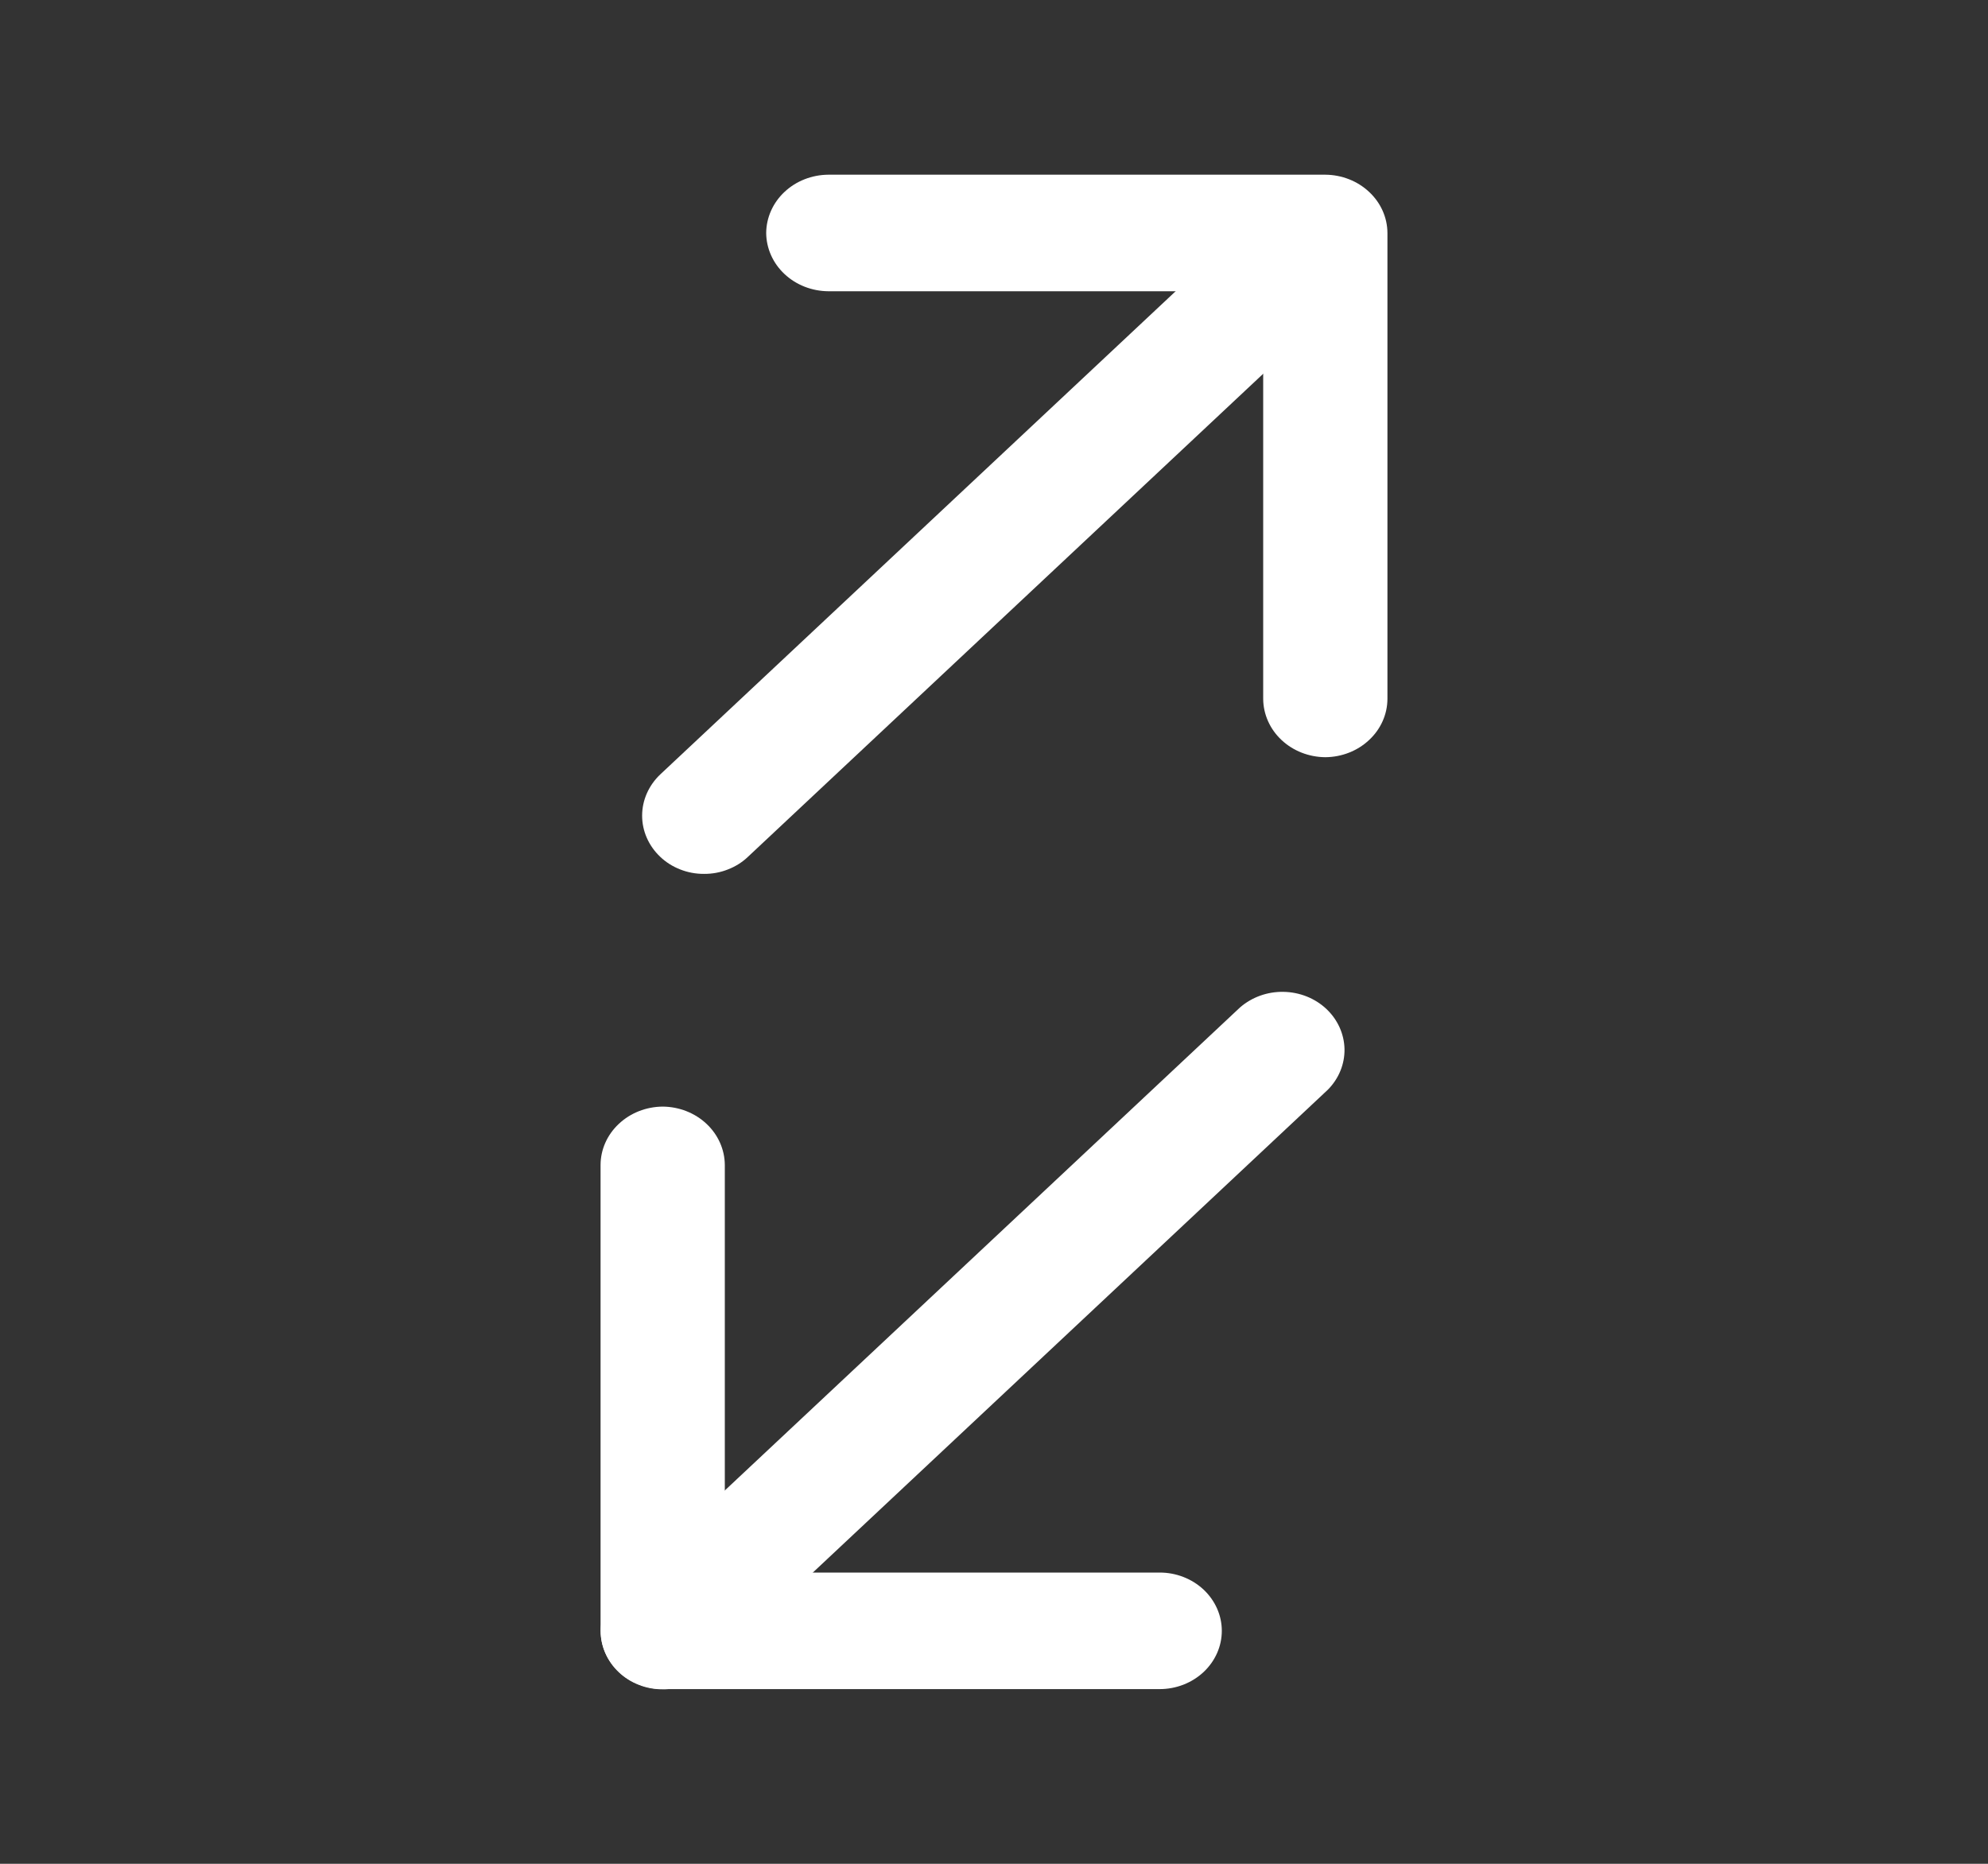
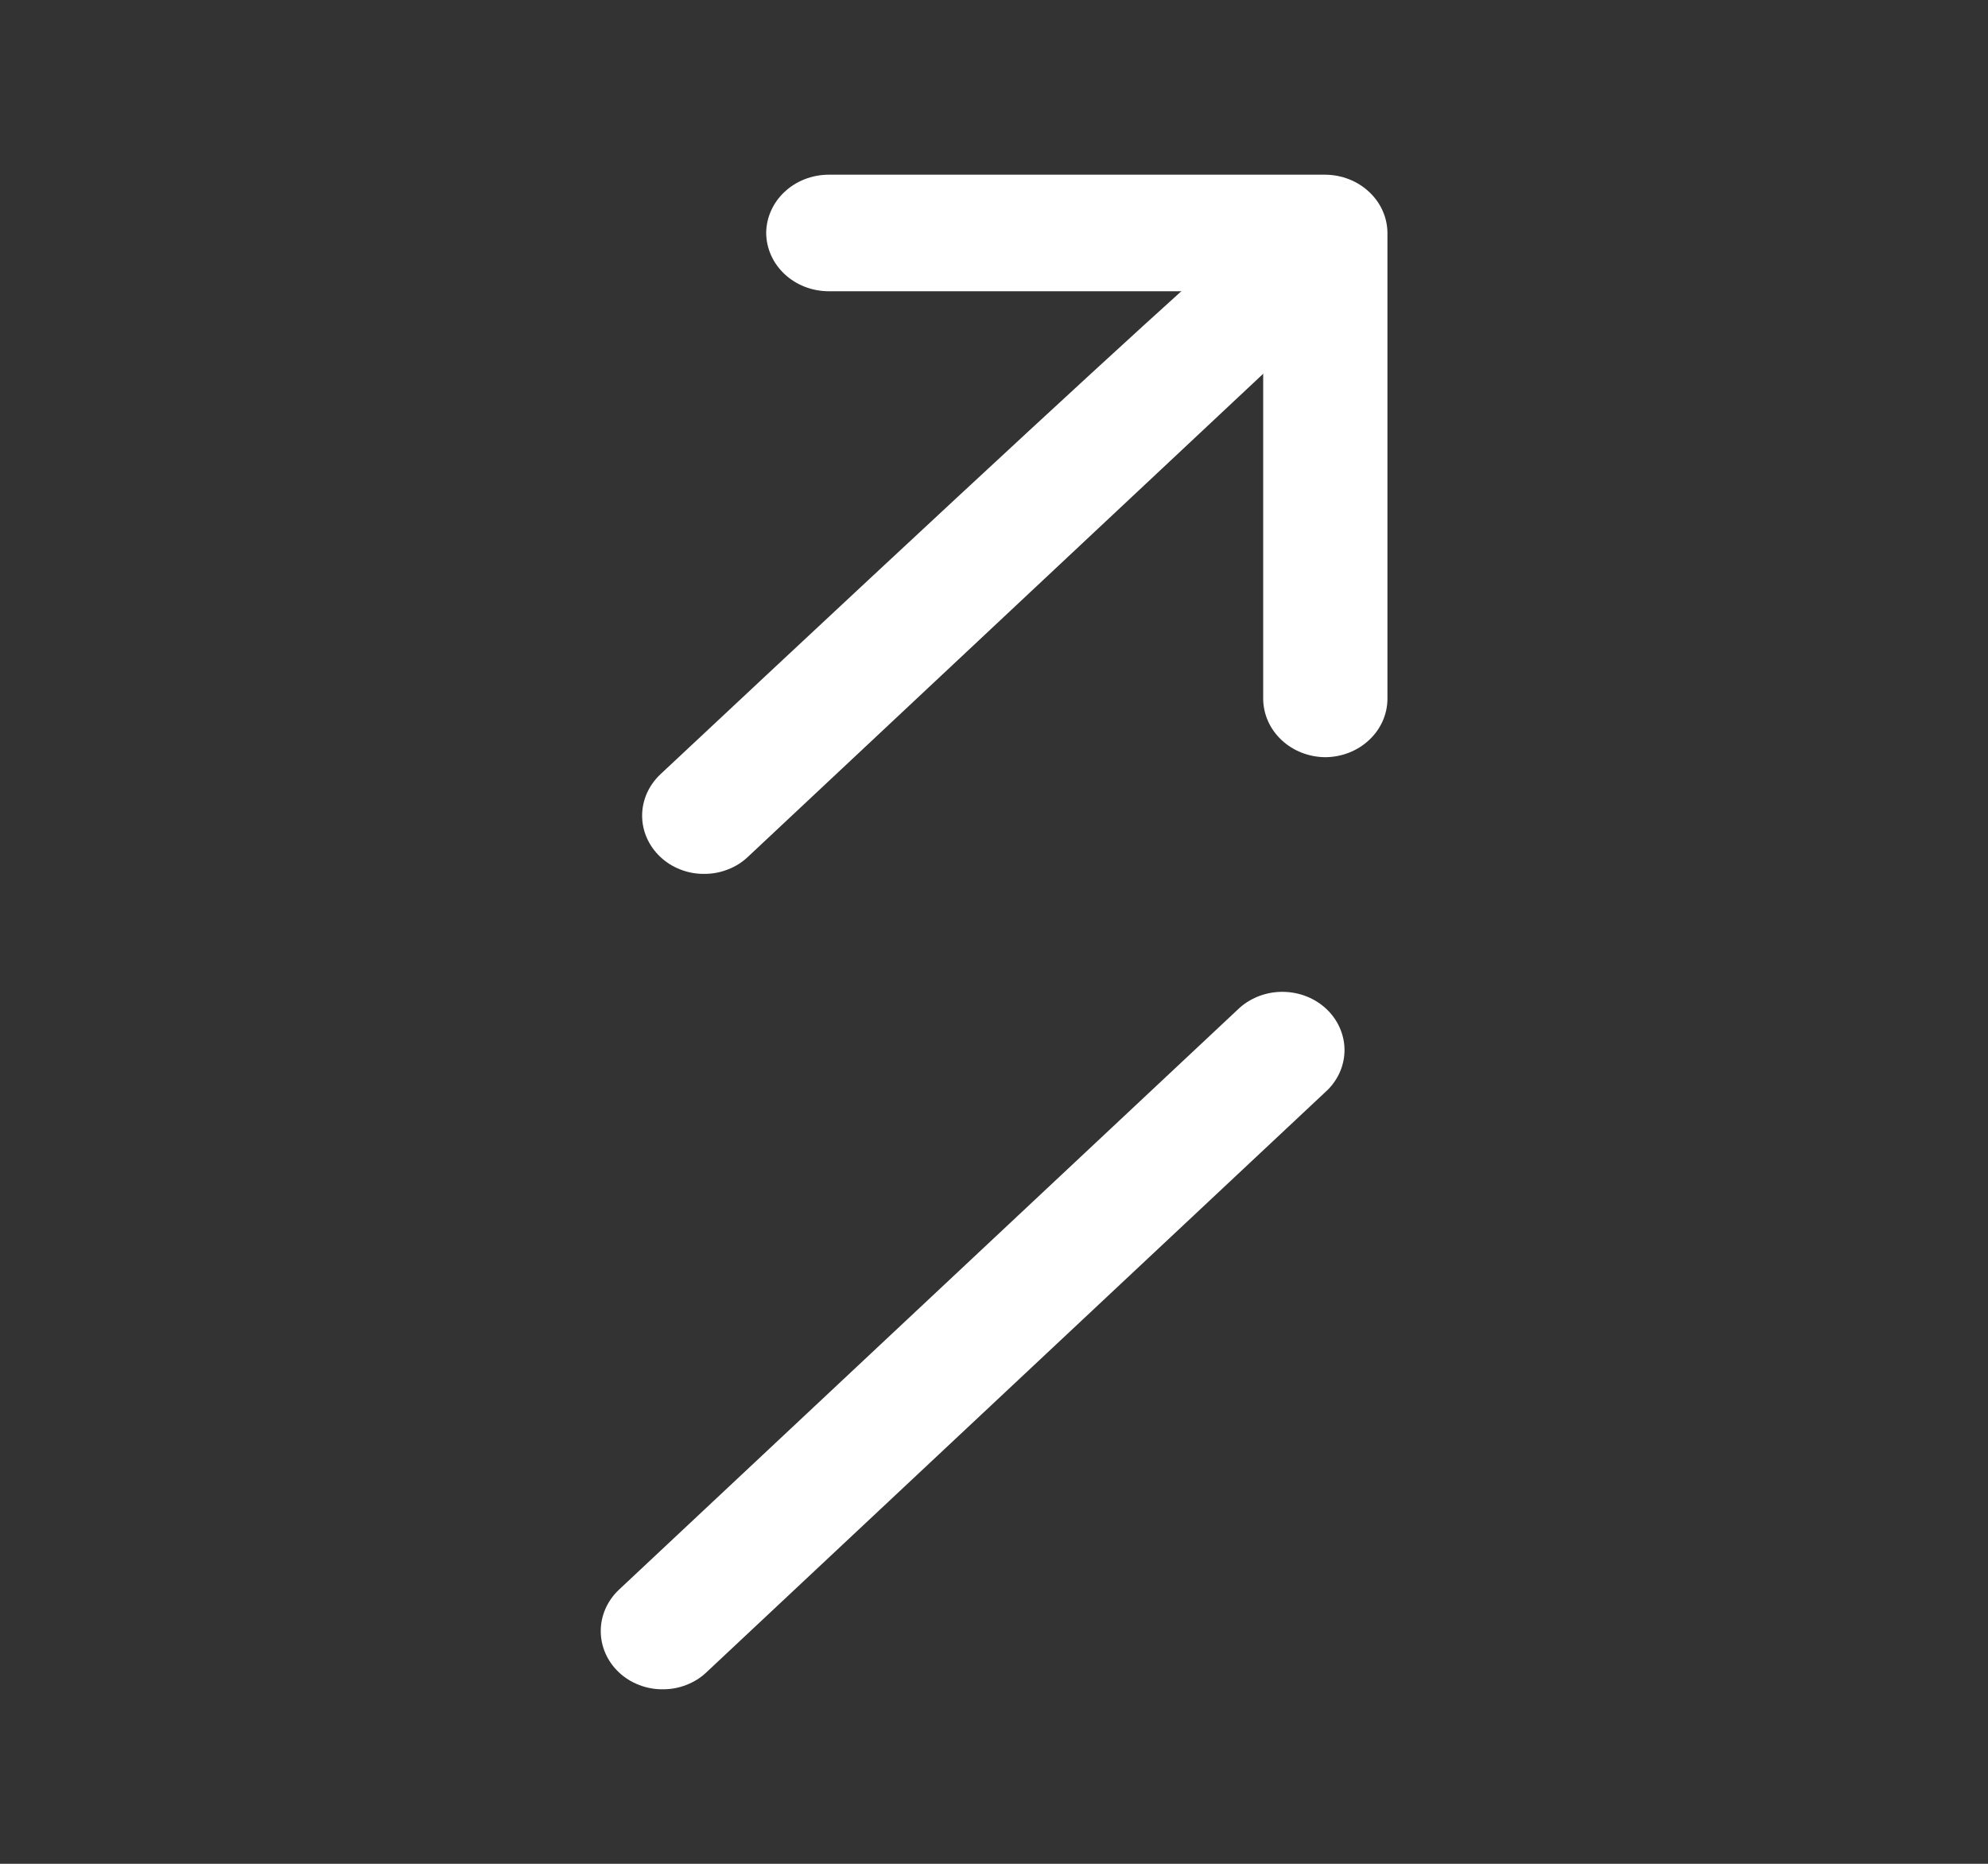
<svg xmlns="http://www.w3.org/2000/svg" width="32" height="30" viewBox="0 0 32 30" fill="none">
  <rect x="0" y="0" width="32" height="30" fill="#333333" stroke="none" />
  <path d="M21.333 12.188C21.069 12.186 20.815 12.087 20.628 11.911C20.441 11.736 20.335 11.498 20.333 11.25V4.688H13.333C13.069 4.686 12.815 4.587 12.628 4.411C12.441 4.236 12.335 3.998 12.333 3.75C12.335 3.502 12.441 3.264 12.628 3.089C12.815 2.913 13.069 2.814 13.333 2.812L21.333 2.812C21.598 2.814 21.851 2.913 22.038 3.089C22.226 3.264 22.332 3.502 22.333 3.75V11.25C22.332 11.498 22.226 11.736 22.038 11.911C21.851 12.087 21.598 12.186 21.333 12.188Z" fill="white" />
-   <path d="M18.667 27.188H10.667C10.402 27.186 10.149 27.087 9.962 26.911C9.774 26.736 9.668 26.498 9.667 26.25V18.75C9.668 18.502 9.774 18.264 9.962 18.089C10.149 17.913 10.402 17.814 10.667 17.812C10.931 17.814 11.185 17.913 11.372 18.089C11.559 18.264 11.665 18.502 11.667 18.75V25.312H18.667C18.932 25.312 19.186 25.411 19.374 25.587C19.561 25.763 19.667 26.001 19.667 26.25C19.667 26.499 19.561 26.737 19.374 26.913C19.186 27.089 18.932 27.188 18.667 27.188Z" fill="white" />
-   <path d="M11.333 14.066C11.202 14.067 11.072 14.043 10.95 13.995C10.829 13.948 10.719 13.879 10.627 13.791C10.441 13.615 10.336 13.377 10.336 13.129C10.336 12.881 10.441 12.643 10.627 12.466L20.627 3.091C20.816 2.926 21.067 2.835 21.326 2.84C21.585 2.844 21.832 2.942 22.015 3.114C22.199 3.286 22.304 3.518 22.308 3.761C22.313 4.003 22.217 4.239 22.04 4.416L12.04 13.791C11.948 13.879 11.838 13.948 11.716 13.995C11.595 14.043 11.465 14.067 11.333 14.066Z" fill="white" />
+   <path d="M11.333 14.066C11.202 14.067 11.072 14.043 10.95 13.995C10.829 13.948 10.719 13.879 10.627 13.791C10.441 13.615 10.336 13.377 10.336 13.129C10.336 12.881 10.441 12.643 10.627 12.466C20.816 2.926 21.067 2.835 21.326 2.84C21.585 2.844 21.832 2.942 22.015 3.114C22.199 3.286 22.304 3.518 22.308 3.761C22.313 4.003 22.217 4.239 22.04 4.416L12.04 13.791C11.948 13.879 11.838 13.948 11.716 13.995C11.595 14.043 11.465 14.067 11.333 14.066Z" fill="white" />
  <path d="M10.667 27.191C10.535 27.192 10.405 27.168 10.284 27.12C10.162 27.073 10.052 27.004 9.96 26.916C9.774 26.74 9.67 26.502 9.67 26.254C9.67 26.006 9.774 25.768 9.96 25.591L19.96 16.216C20.15 16.051 20.4 15.96 20.659 15.965C20.918 15.969 21.166 16.067 21.349 16.239C21.532 16.411 21.637 16.643 21.642 16.886C21.646 17.128 21.55 17.363 21.373 17.541L11.373 26.916C11.281 27.004 11.171 27.073 11.05 27.12C10.928 27.168 10.798 27.192 10.667 27.191Z" fill="white" />
</svg>